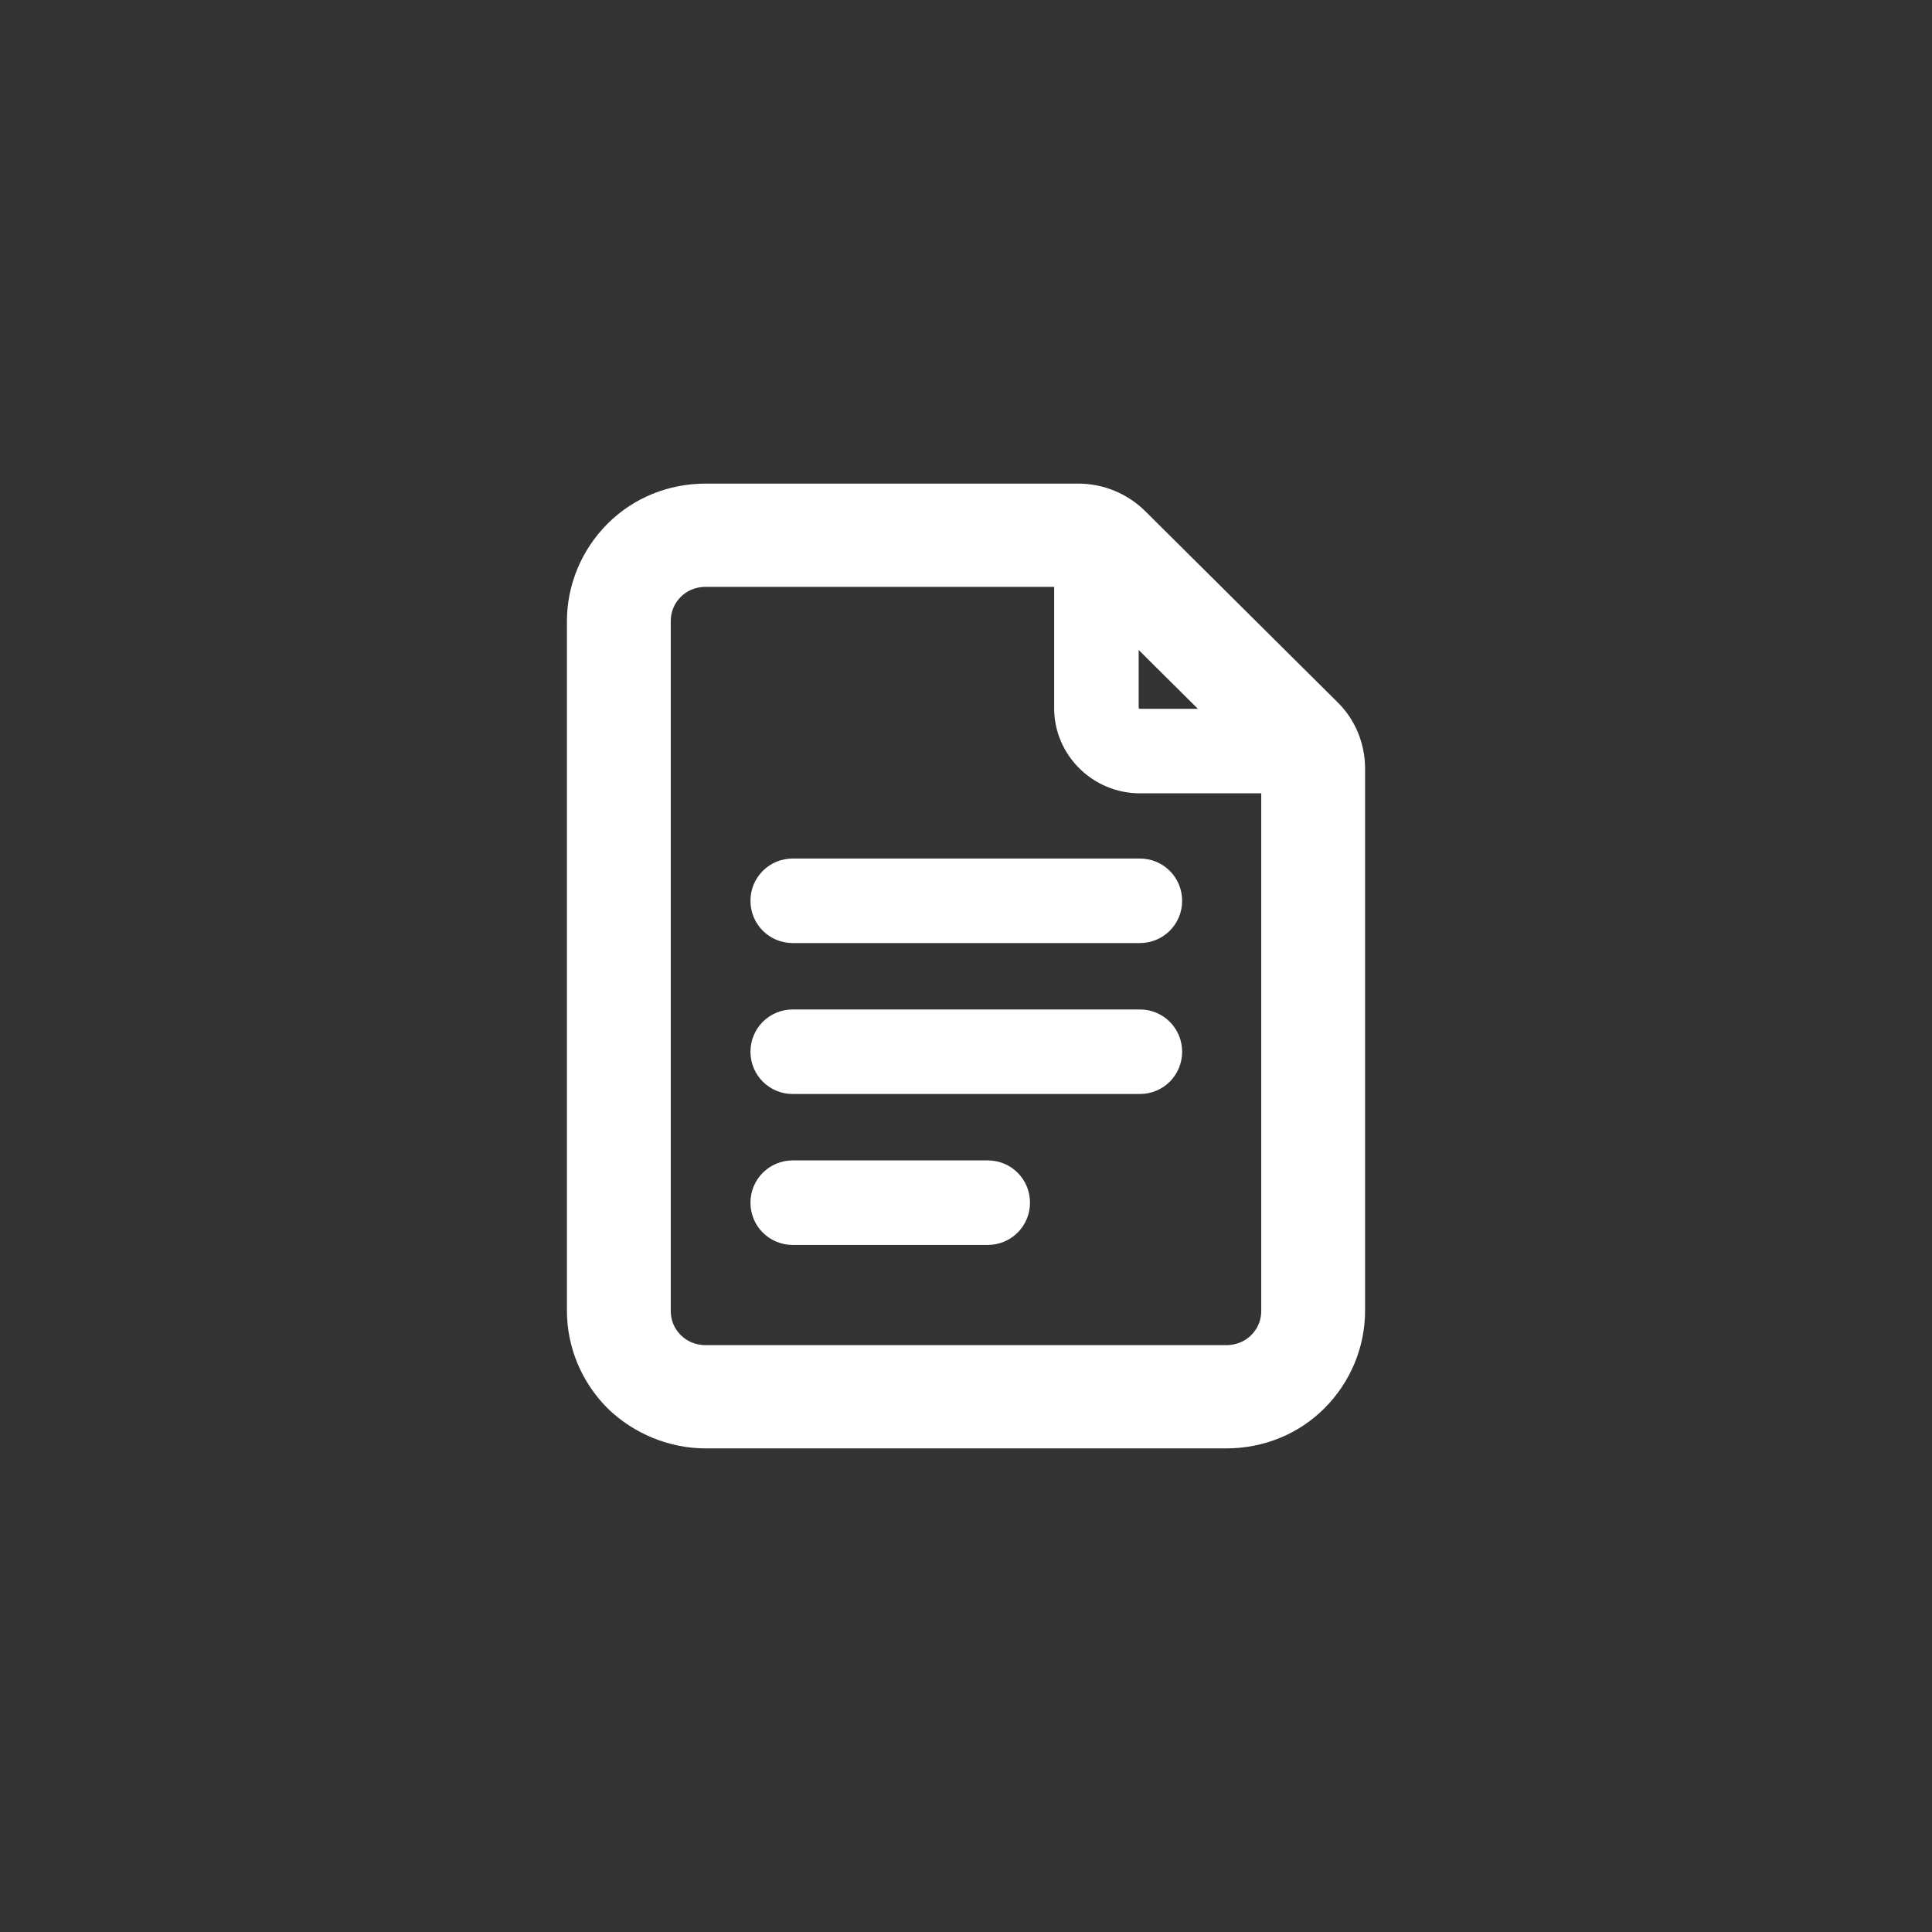
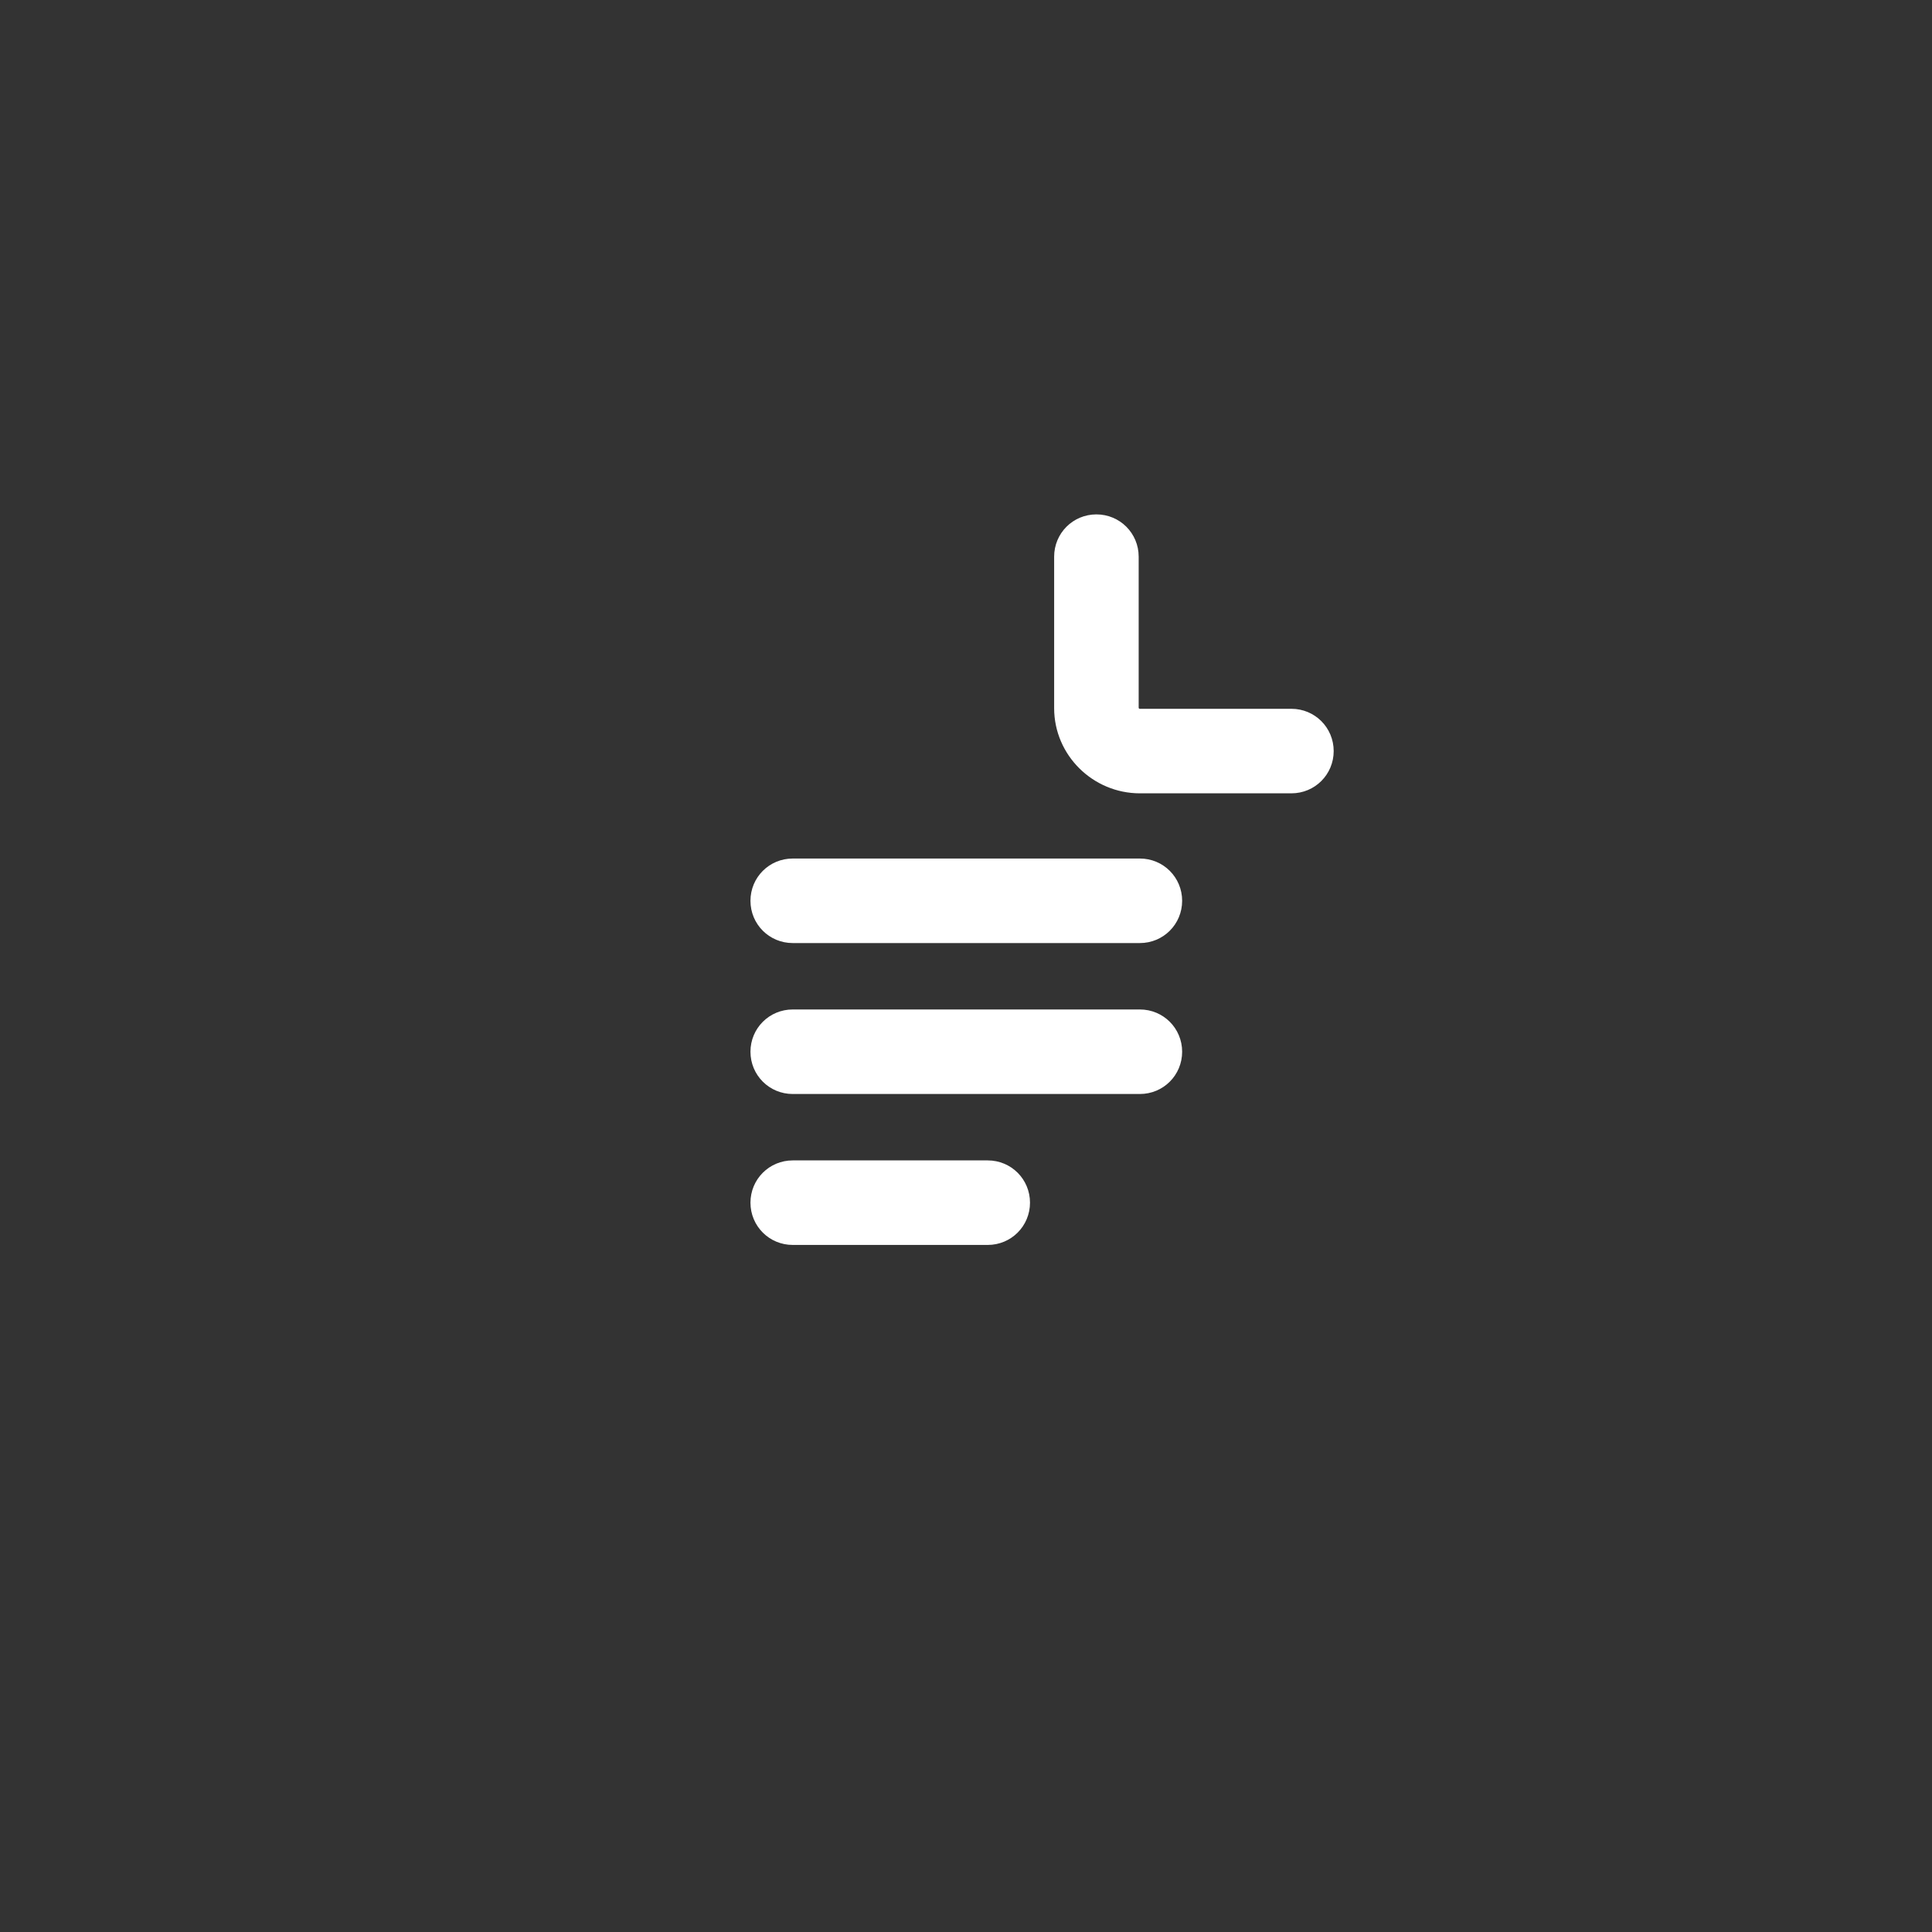
<svg xmlns="http://www.w3.org/2000/svg" id="Layer_1" viewBox="0 0 32 32">
  <rect x="0" y="0" width="32" height="32" fill="#333333" stroke="none" />
  <defs>
    <style>
      .cls-1 {
        stroke-width: .32px;
      }

      .cls-1, .cls-2 {
        fill: #fff;
        fill-rule: evenodd;
        stroke: #fff;
        stroke-miterlimit: 10;
      }

      .cls-2 {
        stroke-width: .64px;
      }
    </style>
  </defs>
-   <path class="cls-2" d="M22.29,21.71c0,.52-.21,1.02-.58,1.39-.37.37-.87.57-1.4.57h-8.62c-.52,0-1.03-.21-1.4-.57-.37-.37-.58-.87-.58-1.39v-11.42c0-.52.21-1.02.58-1.39.37-.37.87-.57,1.4-.57h6.17c.33,0,.65.13.89.37l3.17,3.15c.24.23.37.55.37.88v8.98ZM21.21,21.71v-8.98s-.02-.09-.05-.13l-3.17-3.15s-.08-.05-.13-.05h-6.17c-.24,0-.47.09-.64.26-.17.17-.26.39-.26.63v11.42c0,.24.09.46.26.63.17.17.4.26.64.26h8.62c.24,0,.47-.09.64-.26.17-.17.26-.39.26-.63Z" />
  <path class="cls-1" d="M17.62,9.22c0-.3.24-.54.54-.54s.54.24.54.54v2.5c0,.1.08.18.18.18h2.51c.3,0,.54.24.54.54s-.24.54-.54.54h-2.51c-.69,0-1.26-.56-1.26-1.25v-2.5Z" />
  <path class="cls-1" d="M13.13,15.46c-.3,0-.54-.24-.54-.54s.24-.54.54-.54h5.75c.3,0,.54.24.54.54s-.24.54-.54.54h-5.75Z" />
  <path class="cls-1" d="M13.13,17.96c-.3,0-.54-.24-.54-.54s.24-.54.54-.54h5.75c.3,0,.54.24.54.54s-.24.54-.54.54h-5.75Z" />
  <path class="cls-1" d="M13.13,20.46c-.3,0-.54-.24-.54-.54s.24-.54.54-.54h3.23c.3,0,.54.24.54.54s-.24.54-.54.54h-3.23Z" />
</svg>